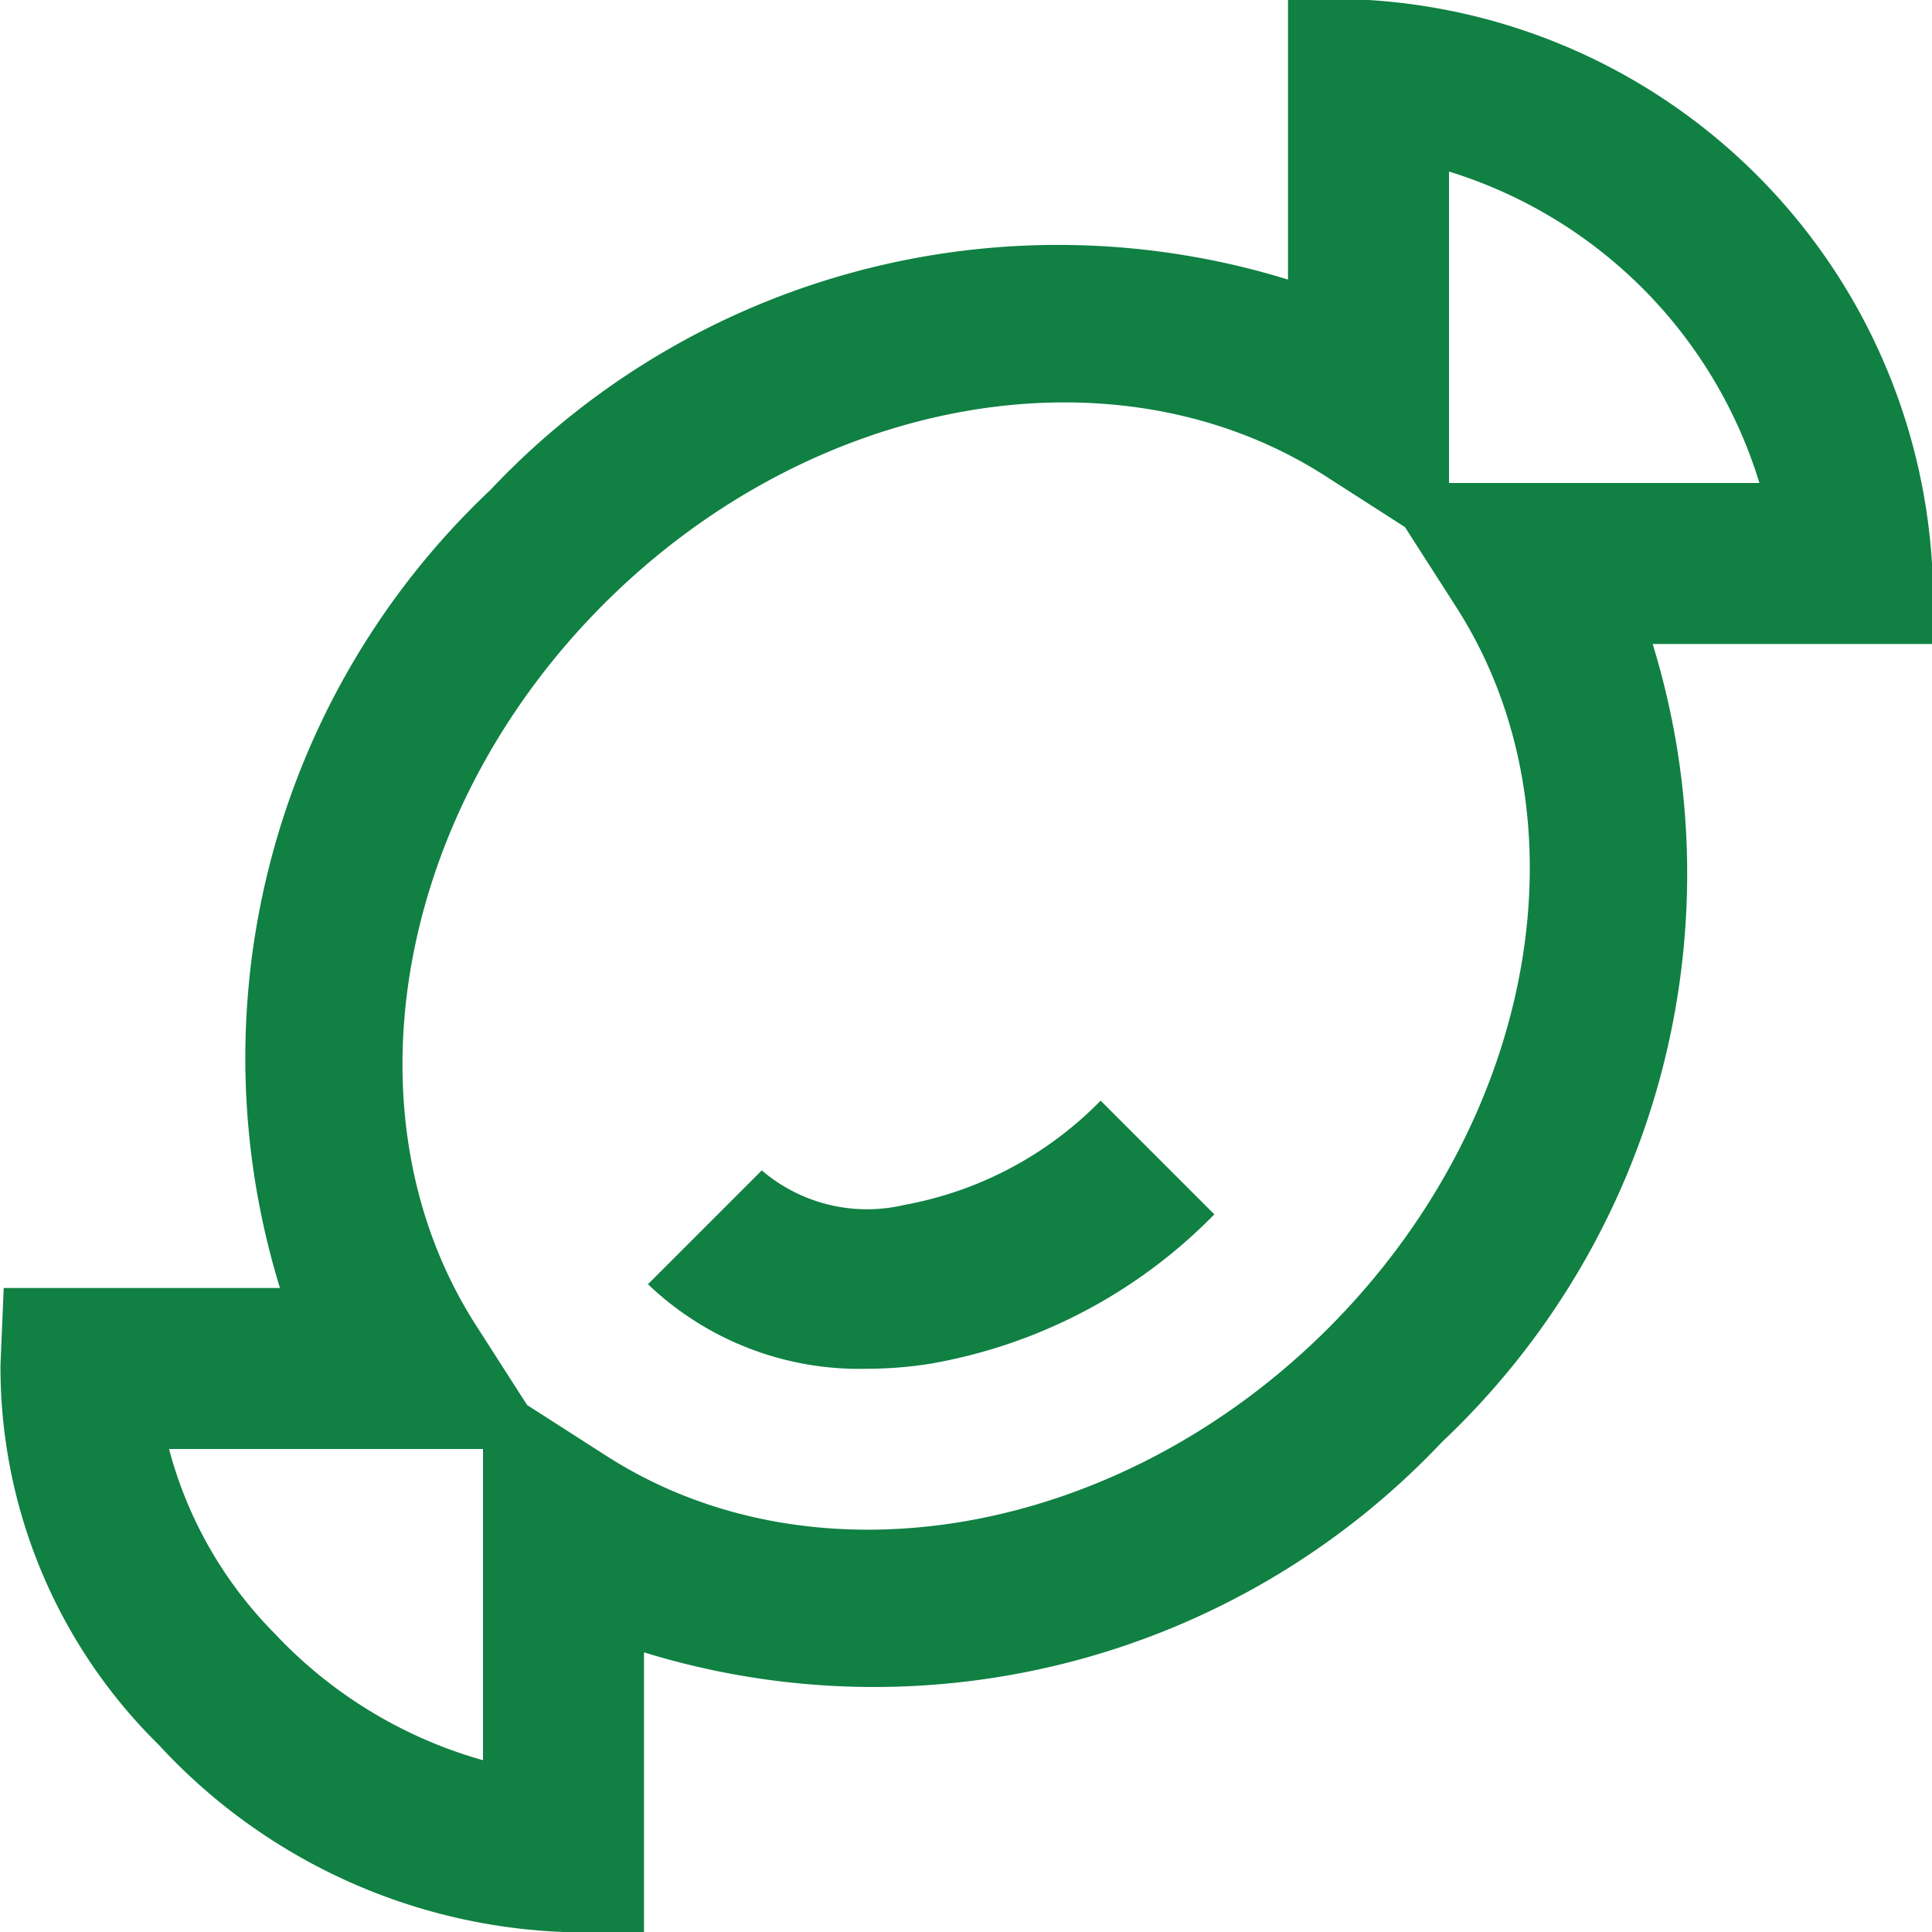
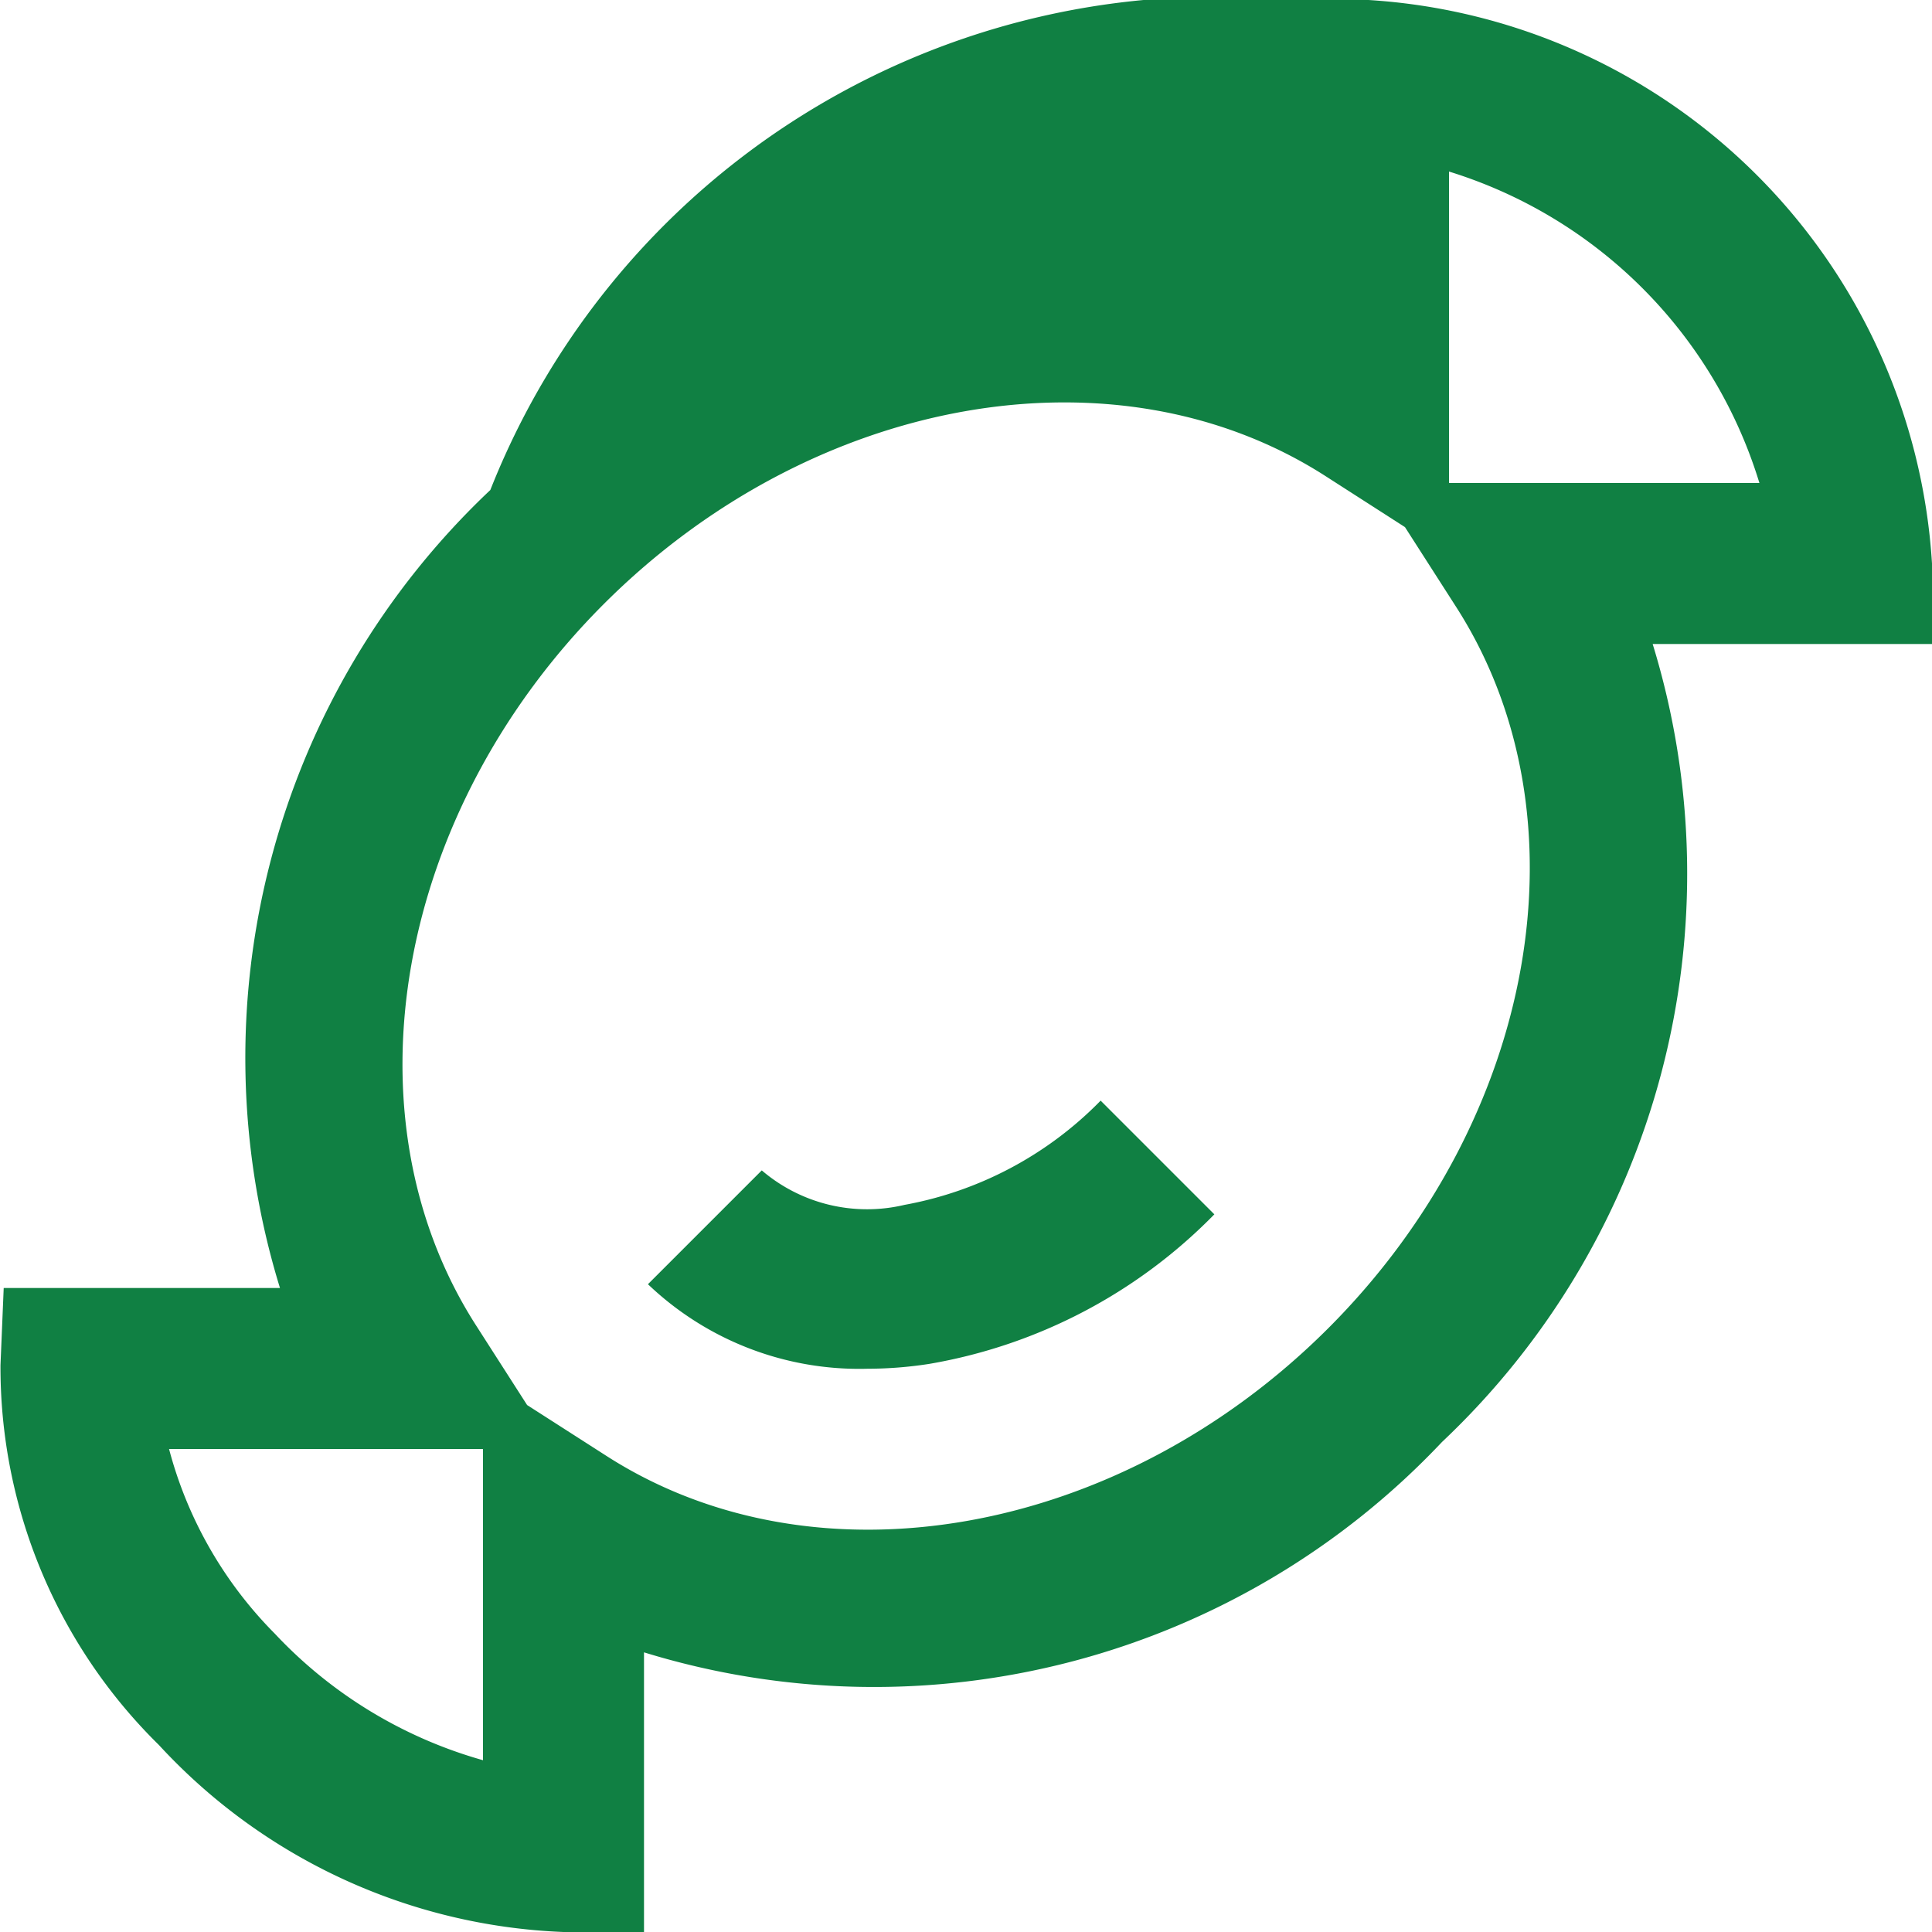
<svg xmlns="http://www.w3.org/2000/svg" viewBox="0 0 24 24" data-name="Layer 1" id="Layer_1">
-   <path d="M24,7a7.476,7.476,0,0,0-7-7H16V3.473A9.691,9.691,0,0,0,6.091,6.087,9.7,9.7,0,0,0,3.478,16H.046l-.04.958a6.58,6.58,0,0,0,1.968,4.719A7.215,7.215,0,0,0,7,24H8V20.526a9.7,9.7,0,0,0,9.913-2.613A9.706,9.706,0,0,0,20.53,8H24ZM6,21.866a5.64,5.64,0,0,1-2.587-1.573A5.1,5.1,0,0,1,2.1,18H6ZM16.5,16.5c-2.59,2.589-6.356,3.257-8.96,1.59l-.992-.636-.636-.992c-1.666-2.6-1-6.371,1.59-8.96s6.356-3.258,8.959-1.591l.992.637.636.992C19.759,10.142,19.091,13.909,16.5,16.5ZM18,6V2.131A5.83,5.83,0,0,1,21.856,6Zm-4.329,7.671,1.414,1.414a6.483,6.483,0,0,1-3.543,1.858,5.007,5.007,0,0,1-.765.06,3.8,3.8,0,0,1-2.728-1.05l1.414-1.414a2.013,2.013,0,0,0,1.775.428A4.543,4.543,0,0,0,13.674,13.671Z" fill="#108043" />
+   <path d="M24,7a7.476,7.476,0,0,0-7-7H16A9.691,9.691,0,0,0,6.091,6.087,9.7,9.7,0,0,0,3.478,16H.046l-.04.958a6.58,6.58,0,0,0,1.968,4.719A7.215,7.215,0,0,0,7,24H8V20.526a9.7,9.7,0,0,0,9.913-2.613A9.706,9.706,0,0,0,20.53,8H24ZM6,21.866a5.64,5.64,0,0,1-2.587-1.573A5.1,5.1,0,0,1,2.1,18H6ZM16.5,16.5c-2.59,2.589-6.356,3.257-8.96,1.59l-.992-.636-.636-.992c-1.666-2.6-1-6.371,1.59-8.96s6.356-3.258,8.959-1.591l.992.637.636.992C19.759,10.142,19.091,13.909,16.5,16.5ZM18,6V2.131A5.83,5.83,0,0,1,21.856,6Zm-4.329,7.671,1.414,1.414a6.483,6.483,0,0,1-3.543,1.858,5.007,5.007,0,0,1-.765.06,3.8,3.8,0,0,1-2.728-1.05l1.414-1.414a2.013,2.013,0,0,0,1.775.428A4.543,4.543,0,0,0,13.674,13.671Z" fill="#108043" />
</svg>